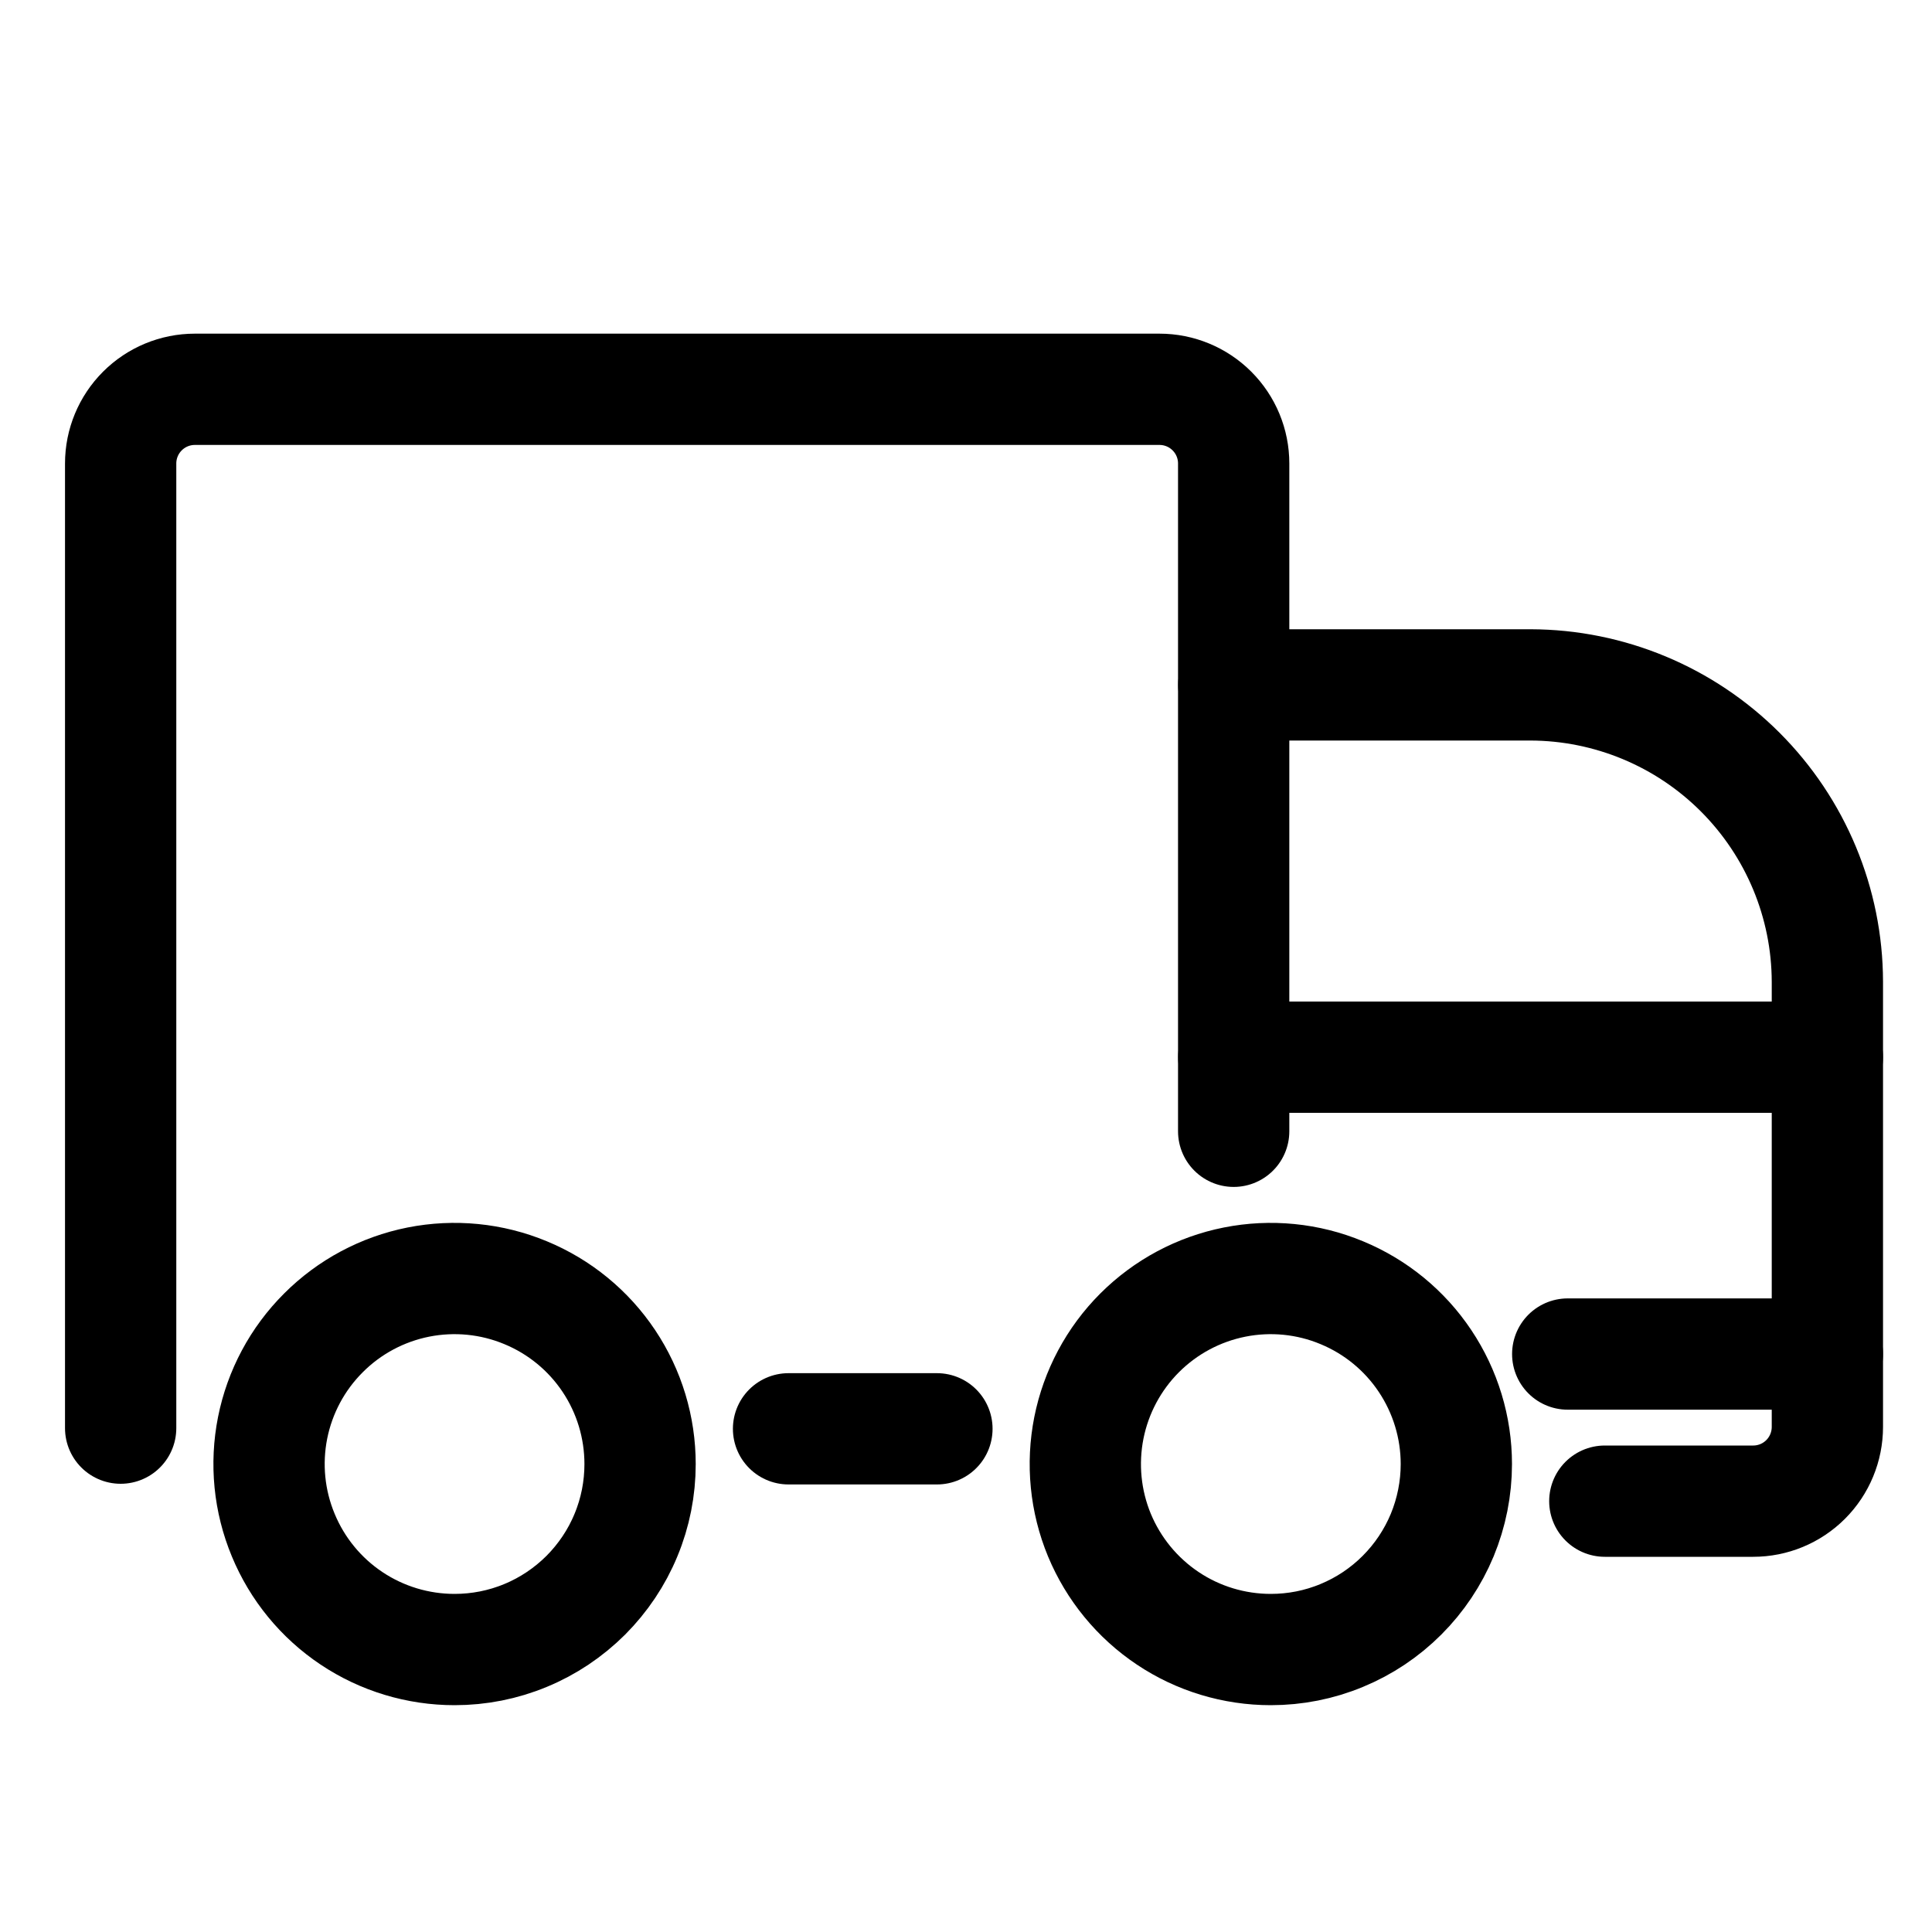
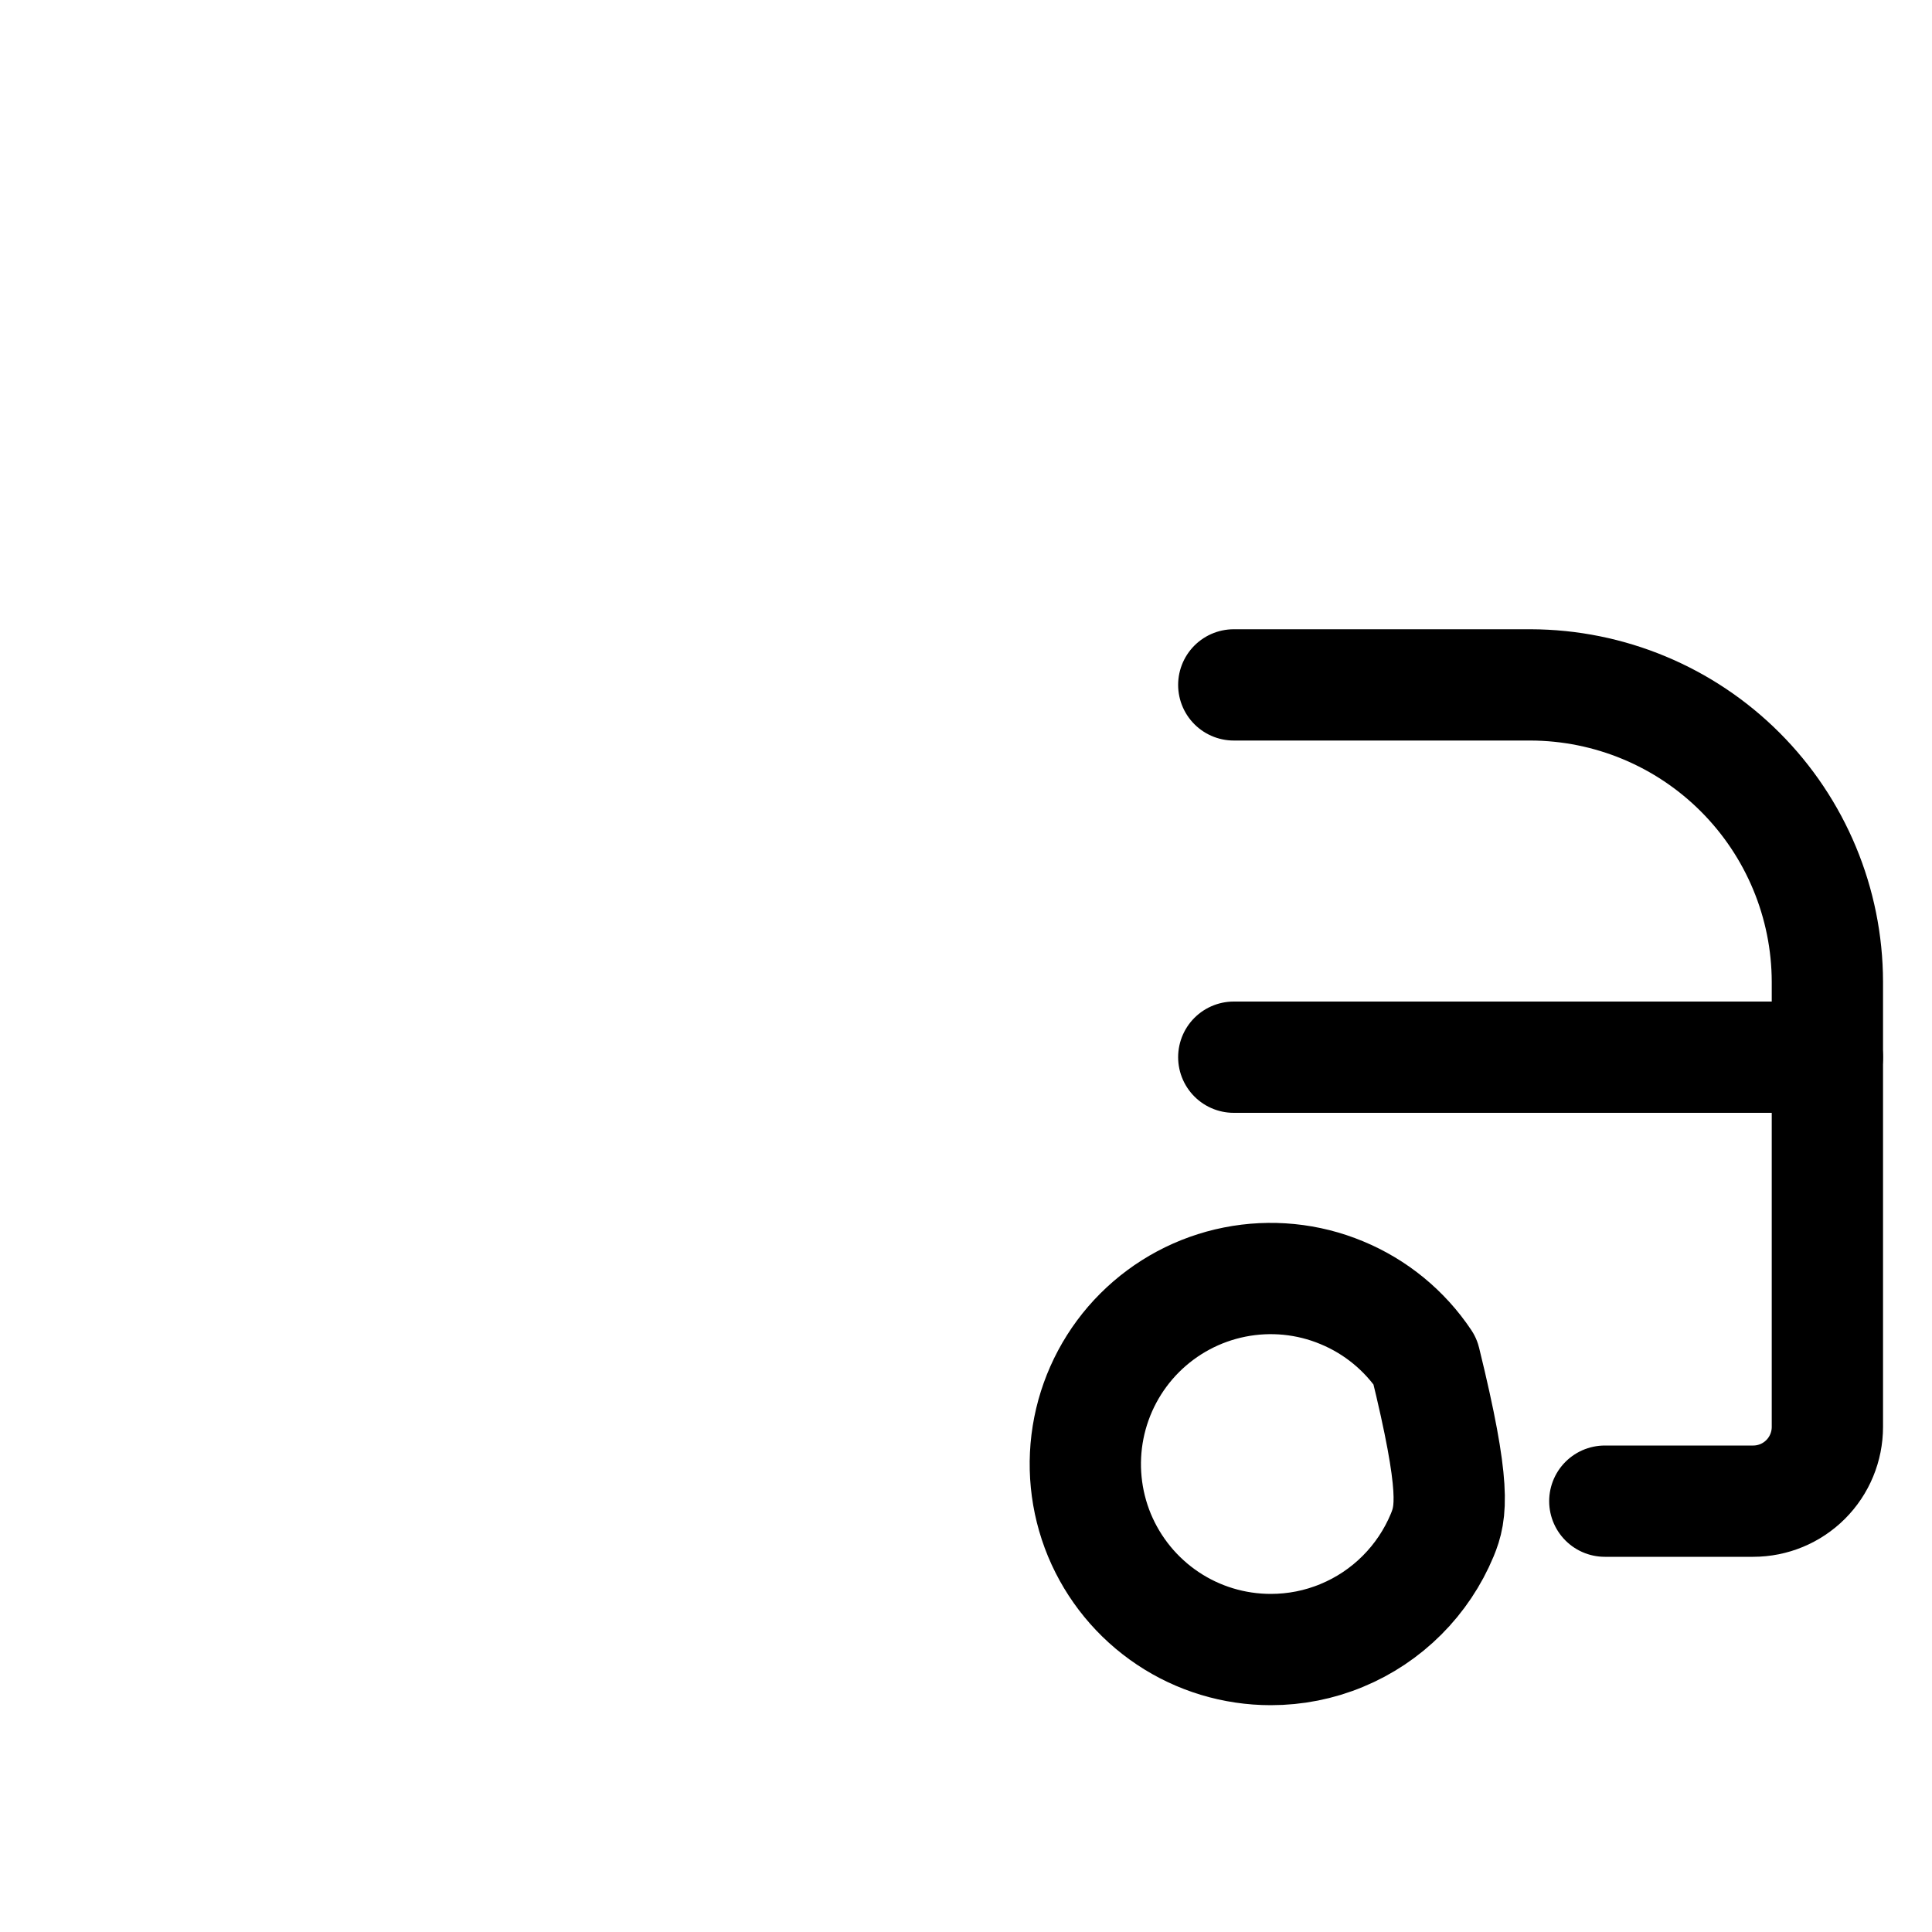
<svg xmlns="http://www.w3.org/2000/svg" viewBox="0 0 20 20" fill="none">
-   <path d="M12.771 11.711V4.798C12.771 4.594 12.69 4.399 12.546 4.255C12.402 4.111 12.207 4.03 12.003 4.03H2.017C1.813 4.03 1.618 4.111 1.474 4.255C1.33 4.399 1.249 4.594 1.249 4.798V14.784" stroke="currentColor" stroke-width="1.152" stroke-linecap="round" stroke-linejoin="round" />
-   <path d="M9.699 14.791H8.163" stroke="currentColor" stroke-width="1.152" stroke-linecap="round" stroke-linejoin="round" />
  <path d="M16.613 15.54H18.149C18.353 15.54 18.548 15.459 18.692 15.315C18.836 15.171 18.917 14.975 18.917 14.771V10.162C18.915 9.348 18.59 8.568 18.014 7.992C17.439 7.417 16.659 7.092 15.844 7.09H12.772" stroke="currentColor" stroke-width="1.152" stroke-linecap="round" stroke-linejoin="round" />
-   <path d="M18.917 14.017H16.229" stroke="currentColor" stroke-width="1.152" stroke-linecap="round" stroke-linejoin="round" />
  <path d="M18.917 10.944H12.772" stroke="currentColor" stroke-width="1.152" stroke-linecap="round" stroke-linejoin="round" />
-   <path d="M13.155 17.076C12.776 17.076 12.404 16.964 12.089 16.753C11.773 16.542 11.527 16.242 11.381 15.891C11.236 15.54 11.198 15.154 11.272 14.781C11.346 14.409 11.529 14.066 11.797 13.798C12.066 13.529 12.408 13.346 12.781 13.272C13.153 13.198 13.54 13.236 13.89 13.382C14.241 13.527 14.541 13.773 14.752 14.089C14.963 14.405 15.076 14.776 15.076 15.156C15.076 15.408 15.026 15.658 14.93 15.891C14.833 16.124 14.692 16.335 14.513 16.514C14.335 16.692 14.123 16.834 13.89 16.93C13.657 17.027 13.408 17.076 13.155 17.076V17.076Z" stroke="currentColor" stroke-width="1.152" stroke-linecap="round" stroke-linejoin="round" />
-   <path d="M4.706 17.076C4.326 17.076 3.955 16.964 3.639 16.753C3.323 16.542 3.077 16.242 2.932 15.891C2.786 15.54 2.748 15.154 2.822 14.781C2.896 14.409 3.079 14.066 3.348 13.798C3.616 13.529 3.959 13.346 4.331 13.272C4.704 13.198 5.09 13.236 5.441 13.382C5.792 13.527 6.092 13.773 6.303 14.089C6.514 14.405 6.626 14.776 6.626 15.156C6.626 15.408 6.577 15.658 6.48 15.891C6.384 16.124 6.242 16.335 6.064 16.514C5.885 16.692 5.674 16.834 5.441 16.93C5.208 17.027 4.958 17.076 4.706 17.076V17.076Z" stroke="currentColor" stroke-width="1.152" stroke-linecap="round" stroke-linejoin="round" />
+   <path d="M13.155 17.076C12.776 17.076 12.404 16.964 12.089 16.753C11.773 16.542 11.527 16.242 11.381 15.891C11.236 15.54 11.198 15.154 11.272 14.781C11.346 14.409 11.529 14.066 11.797 13.798C12.066 13.529 12.408 13.346 12.781 13.272C13.153 13.198 13.54 13.236 13.89 13.382C14.241 13.527 14.541 13.773 14.752 14.089C15.076 15.408 15.026 15.658 14.93 15.891C14.833 16.124 14.692 16.335 14.513 16.514C14.335 16.692 14.123 16.834 13.89 16.93C13.657 17.027 13.408 17.076 13.155 17.076V17.076Z" stroke="currentColor" stroke-width="1.152" stroke-linecap="round" stroke-linejoin="round" />
</svg>